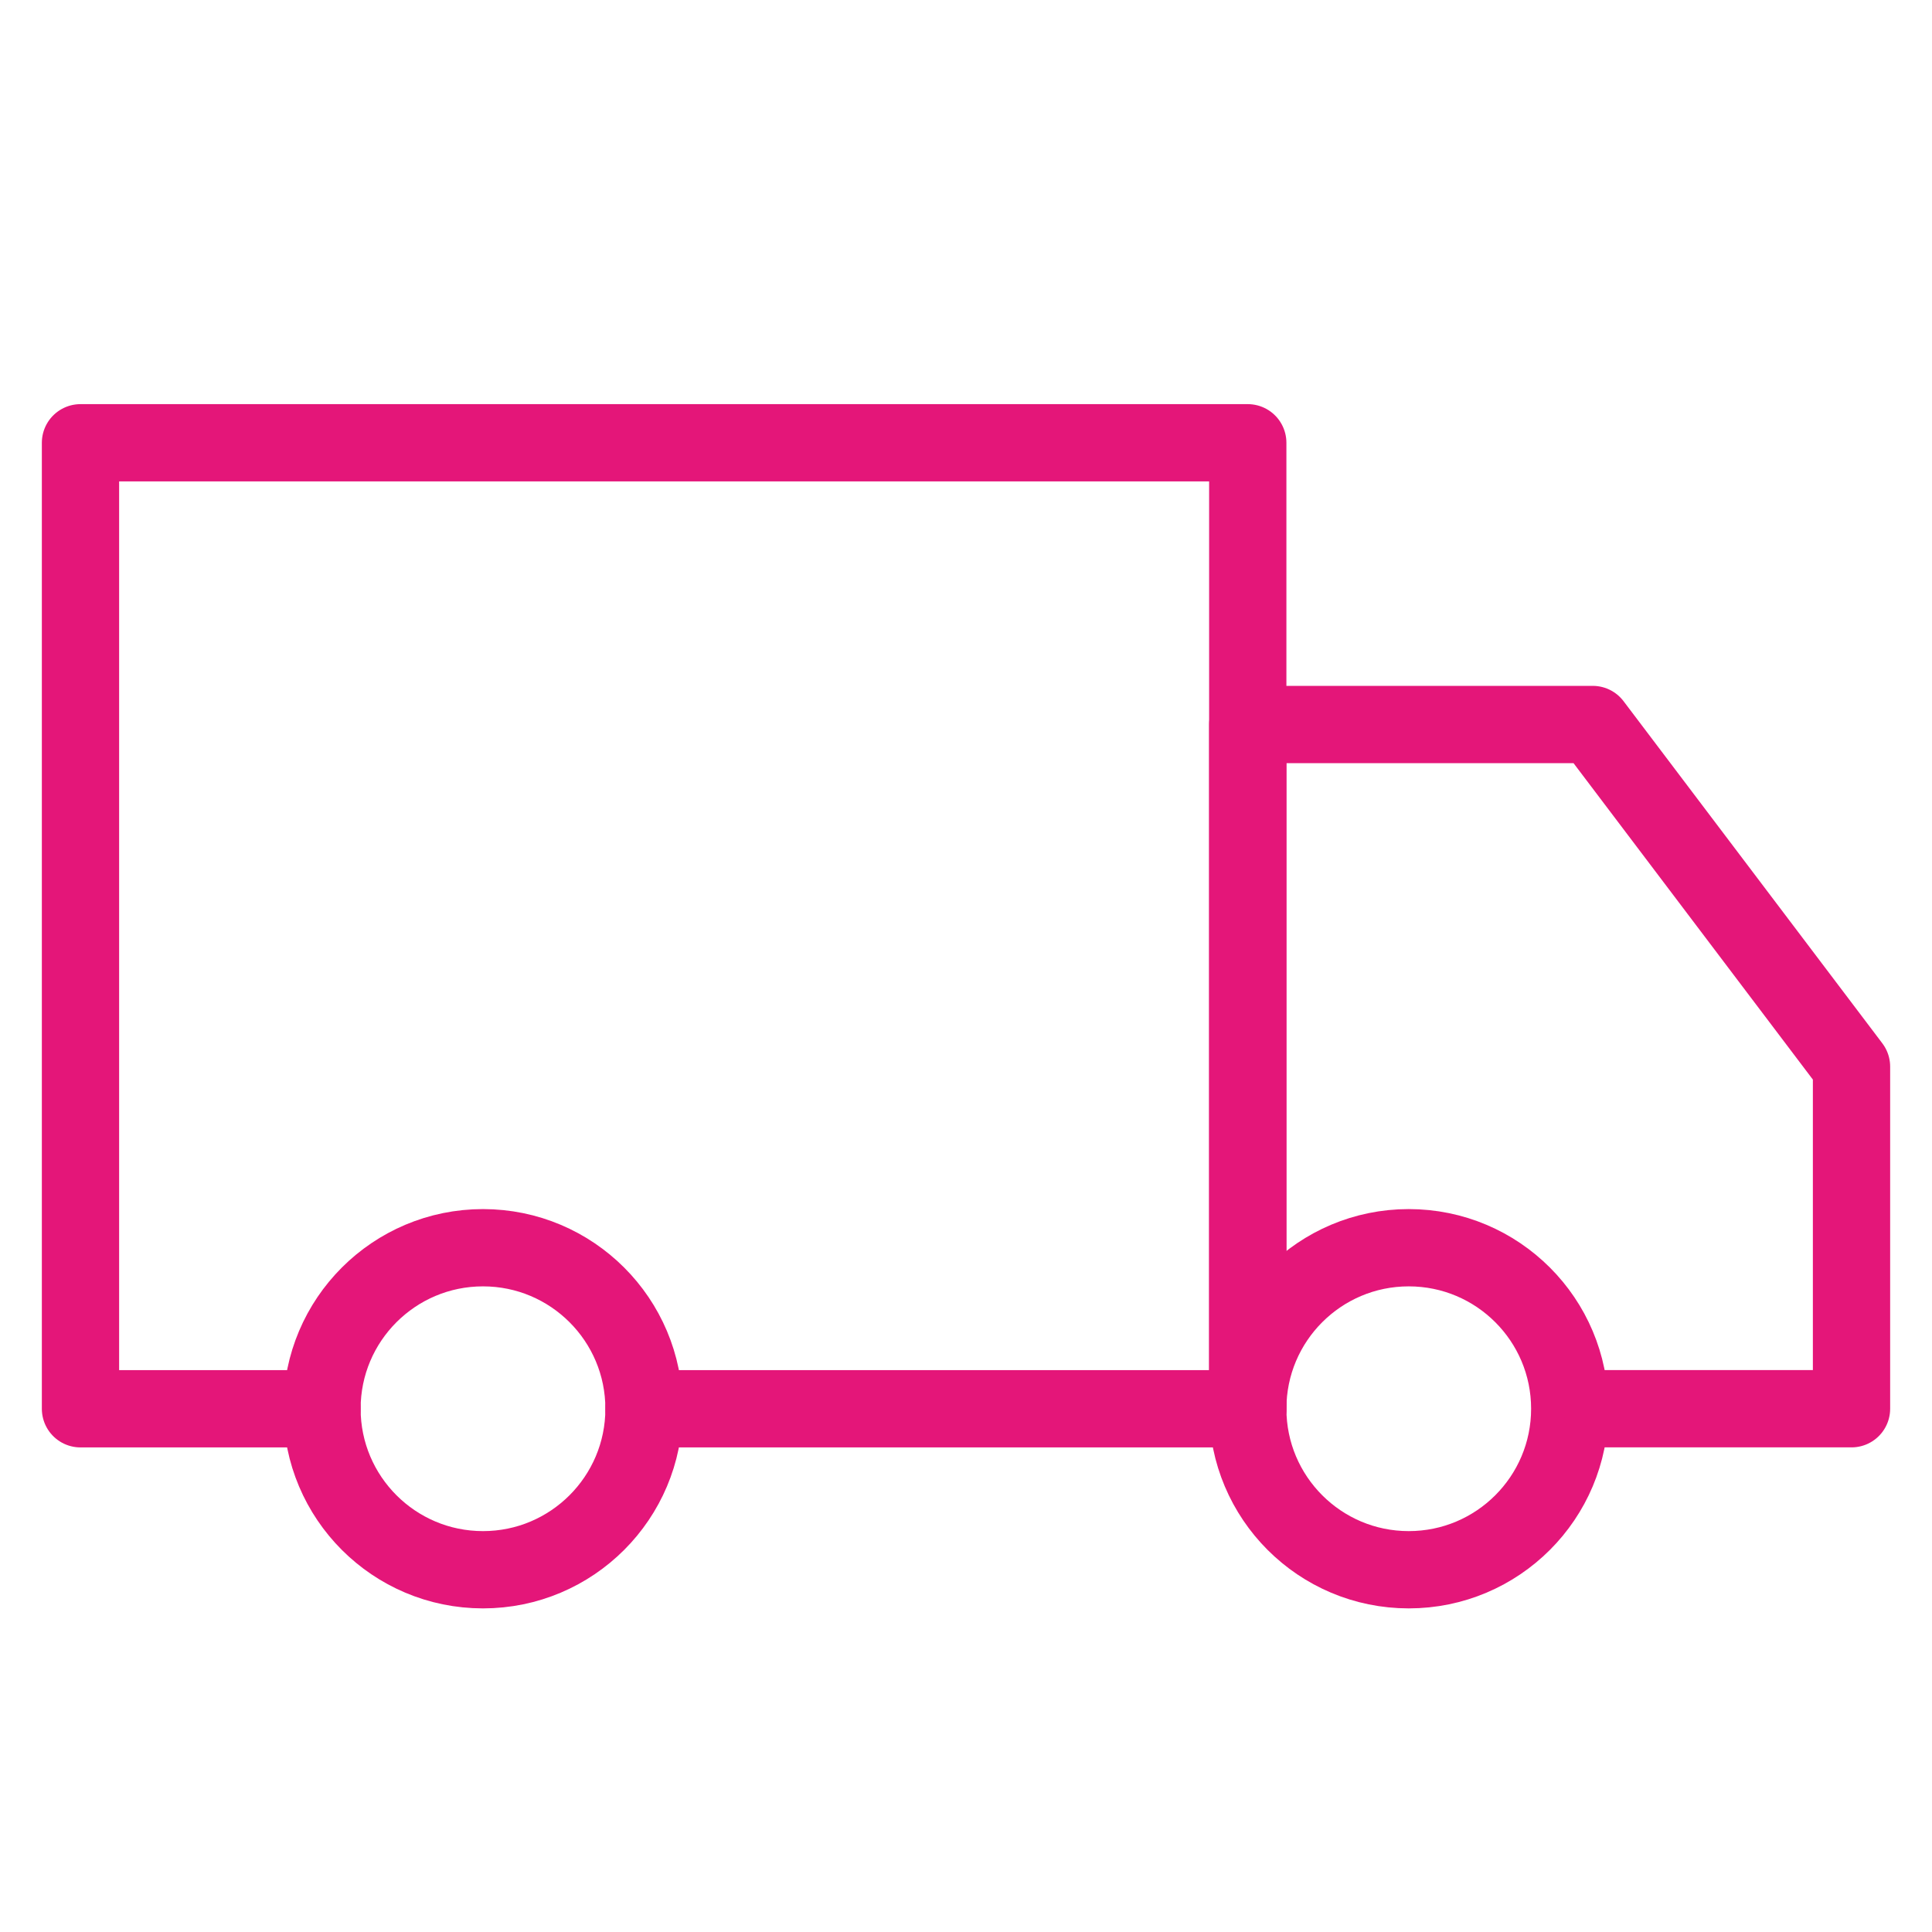
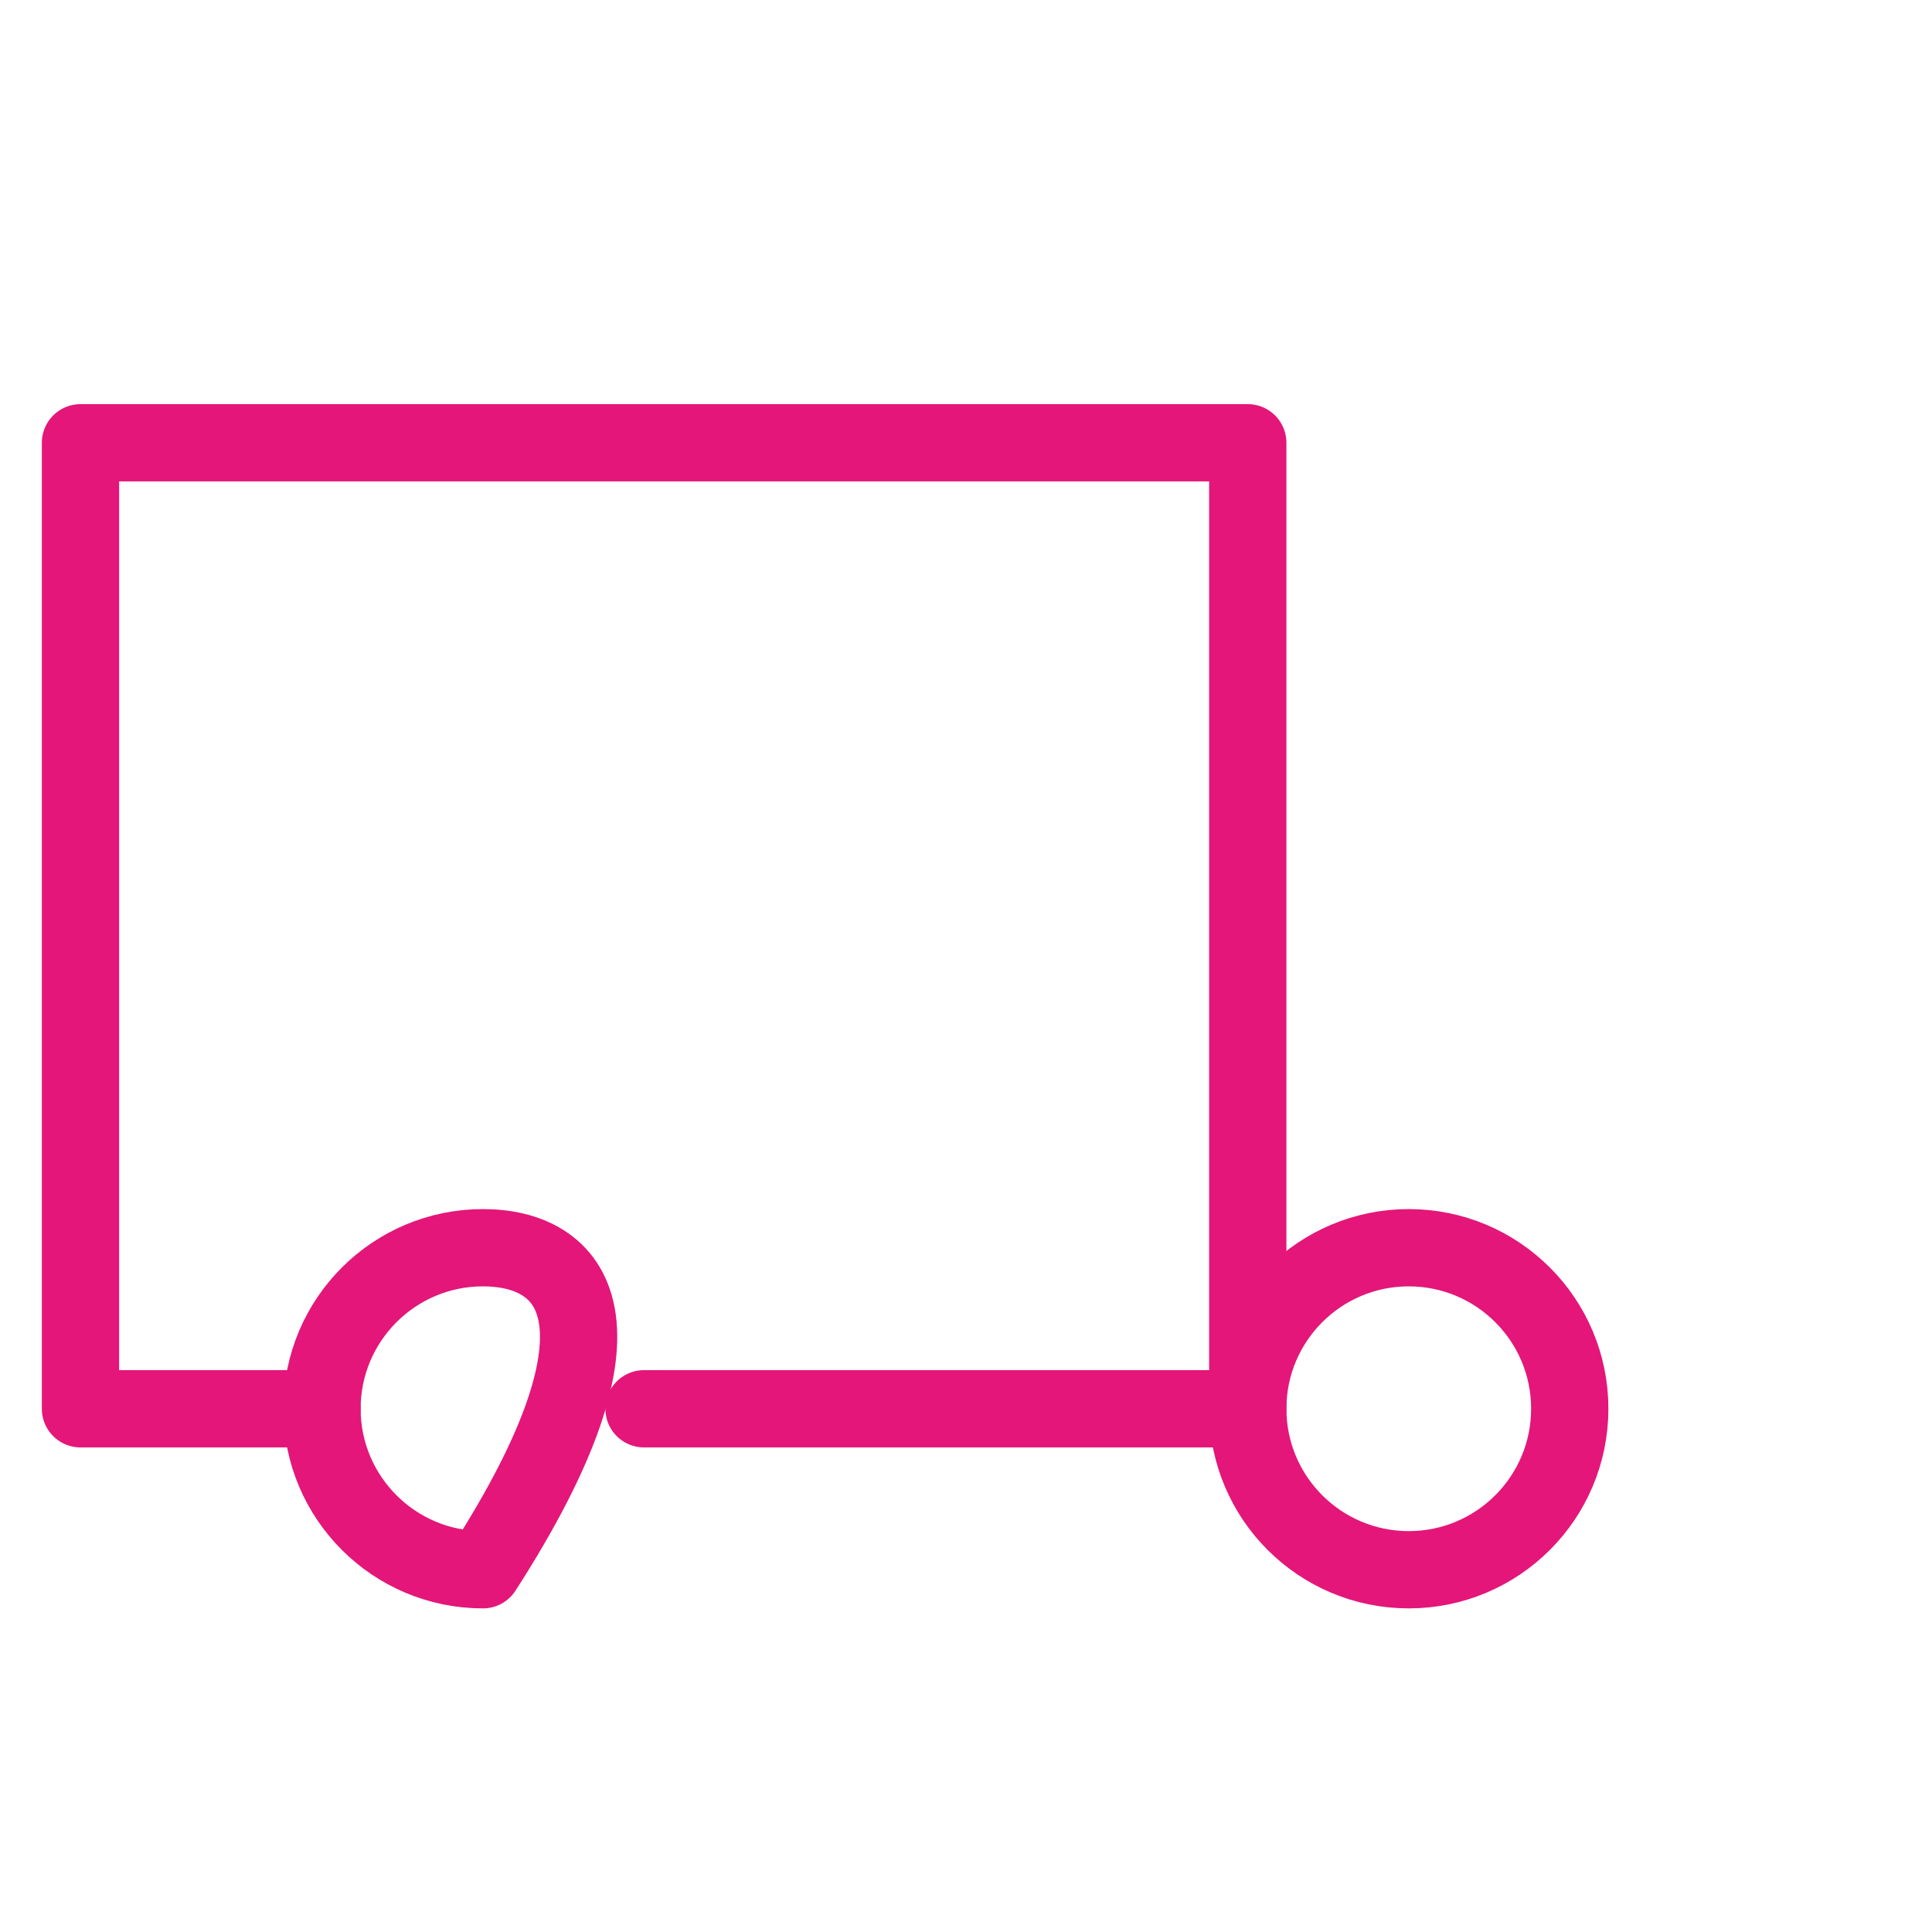
<svg xmlns="http://www.w3.org/2000/svg" width="50" height="50" viewBox="0 0 50 50" fill="none">
-   <path d="M12.5 40.625C14.801 40.625 16.667 38.759 16.667 36.458C16.667 34.157 14.801 32.291 12.5 32.291C10.199 32.291 8.333 34.157 8.333 36.458C8.333 38.759 10.199 40.625 12.5 40.625Z" stroke="#E41679" stroke-width="2" stroke-linejoin="round" />
+   <path d="M12.5 40.625C16.667 34.157 14.801 32.291 12.5 32.291C10.199 32.291 8.333 34.157 8.333 36.458C8.333 38.759 10.199 40.625 12.5 40.625Z" stroke="#E41679" stroke-width="2" stroke-linejoin="round" />
  <path d="M36.458 40.625C38.76 40.625 40.625 38.759 40.625 36.458C40.625 34.157 38.76 32.291 36.458 32.291C34.157 32.291 32.292 34.157 32.292 36.458C32.292 38.759 34.157 40.625 36.458 40.625Z" stroke="#E41679" stroke-width="2" stroke-linejoin="round" />
  <path d="M8.333 36.459H2.083V11.459H32.292V36.459H16.667" stroke="#E41679" stroke-width="2" stroke-linecap="round" stroke-linejoin="round" />
-   <path d="M32.292 36.458V18.75H41.22L47.917 27.604V36.458H41.47" stroke="#E41679" stroke-width="2" stroke-linecap="round" stroke-linejoin="round" />
</svg>